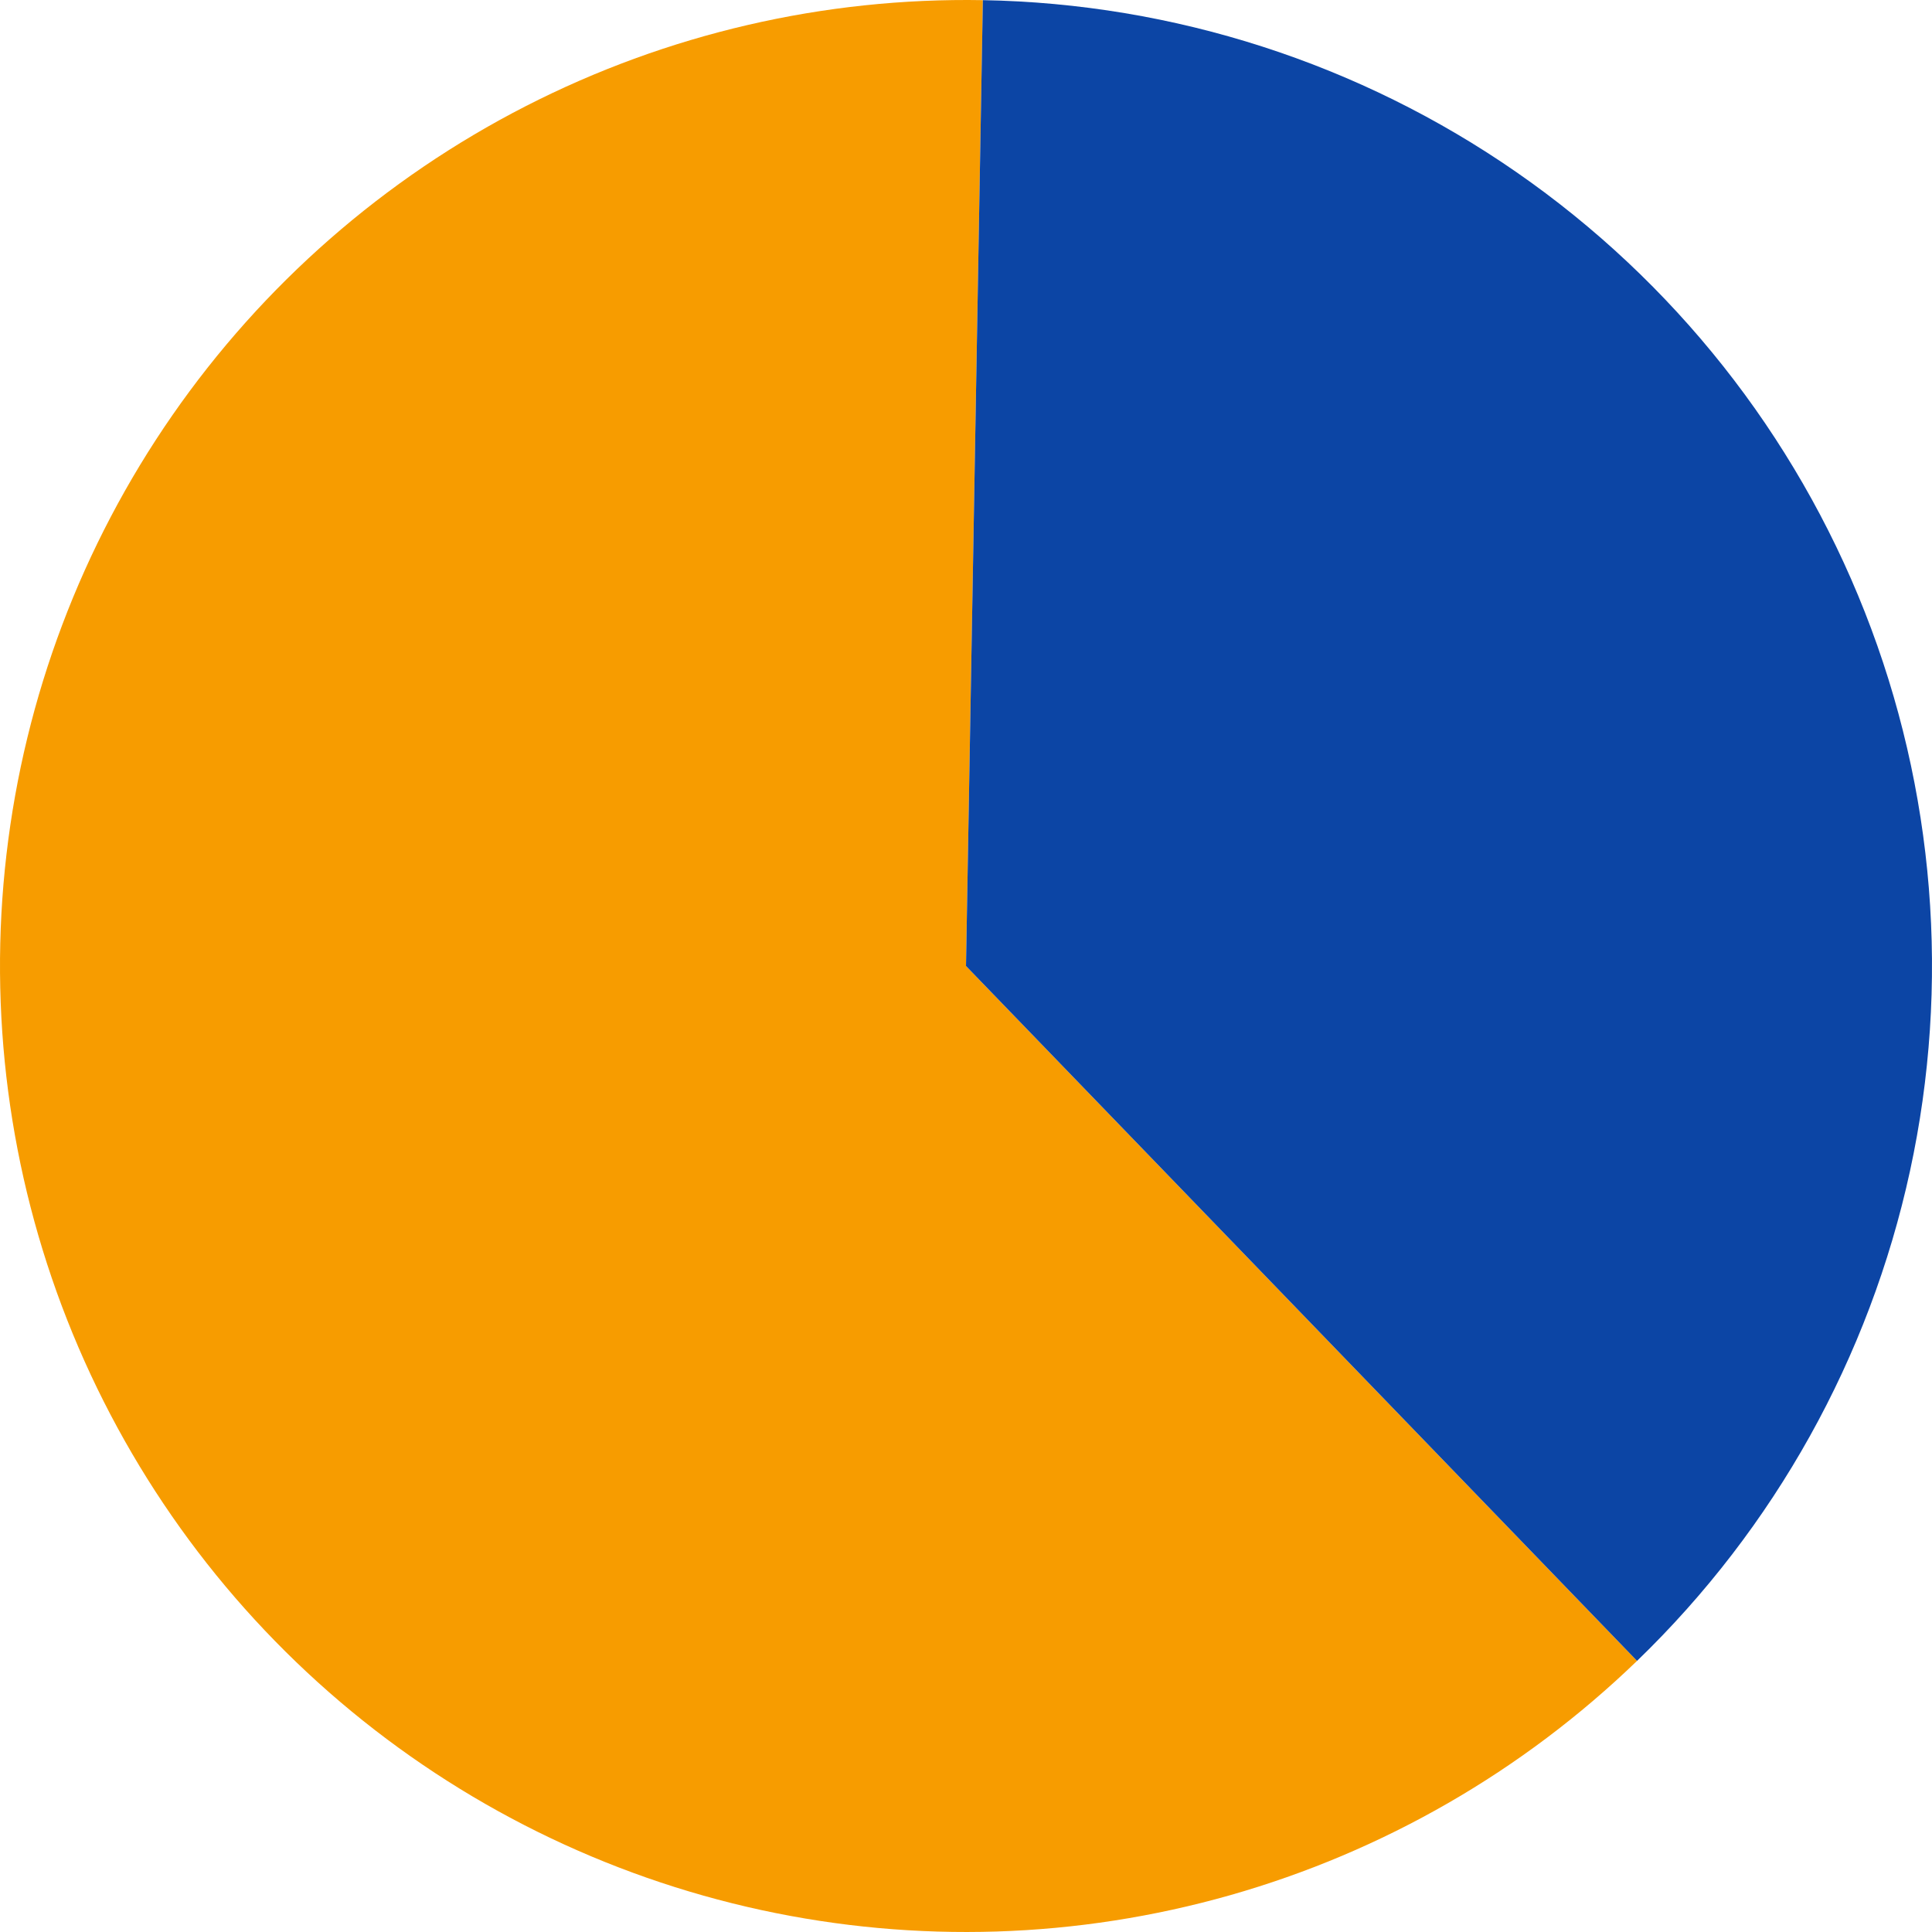
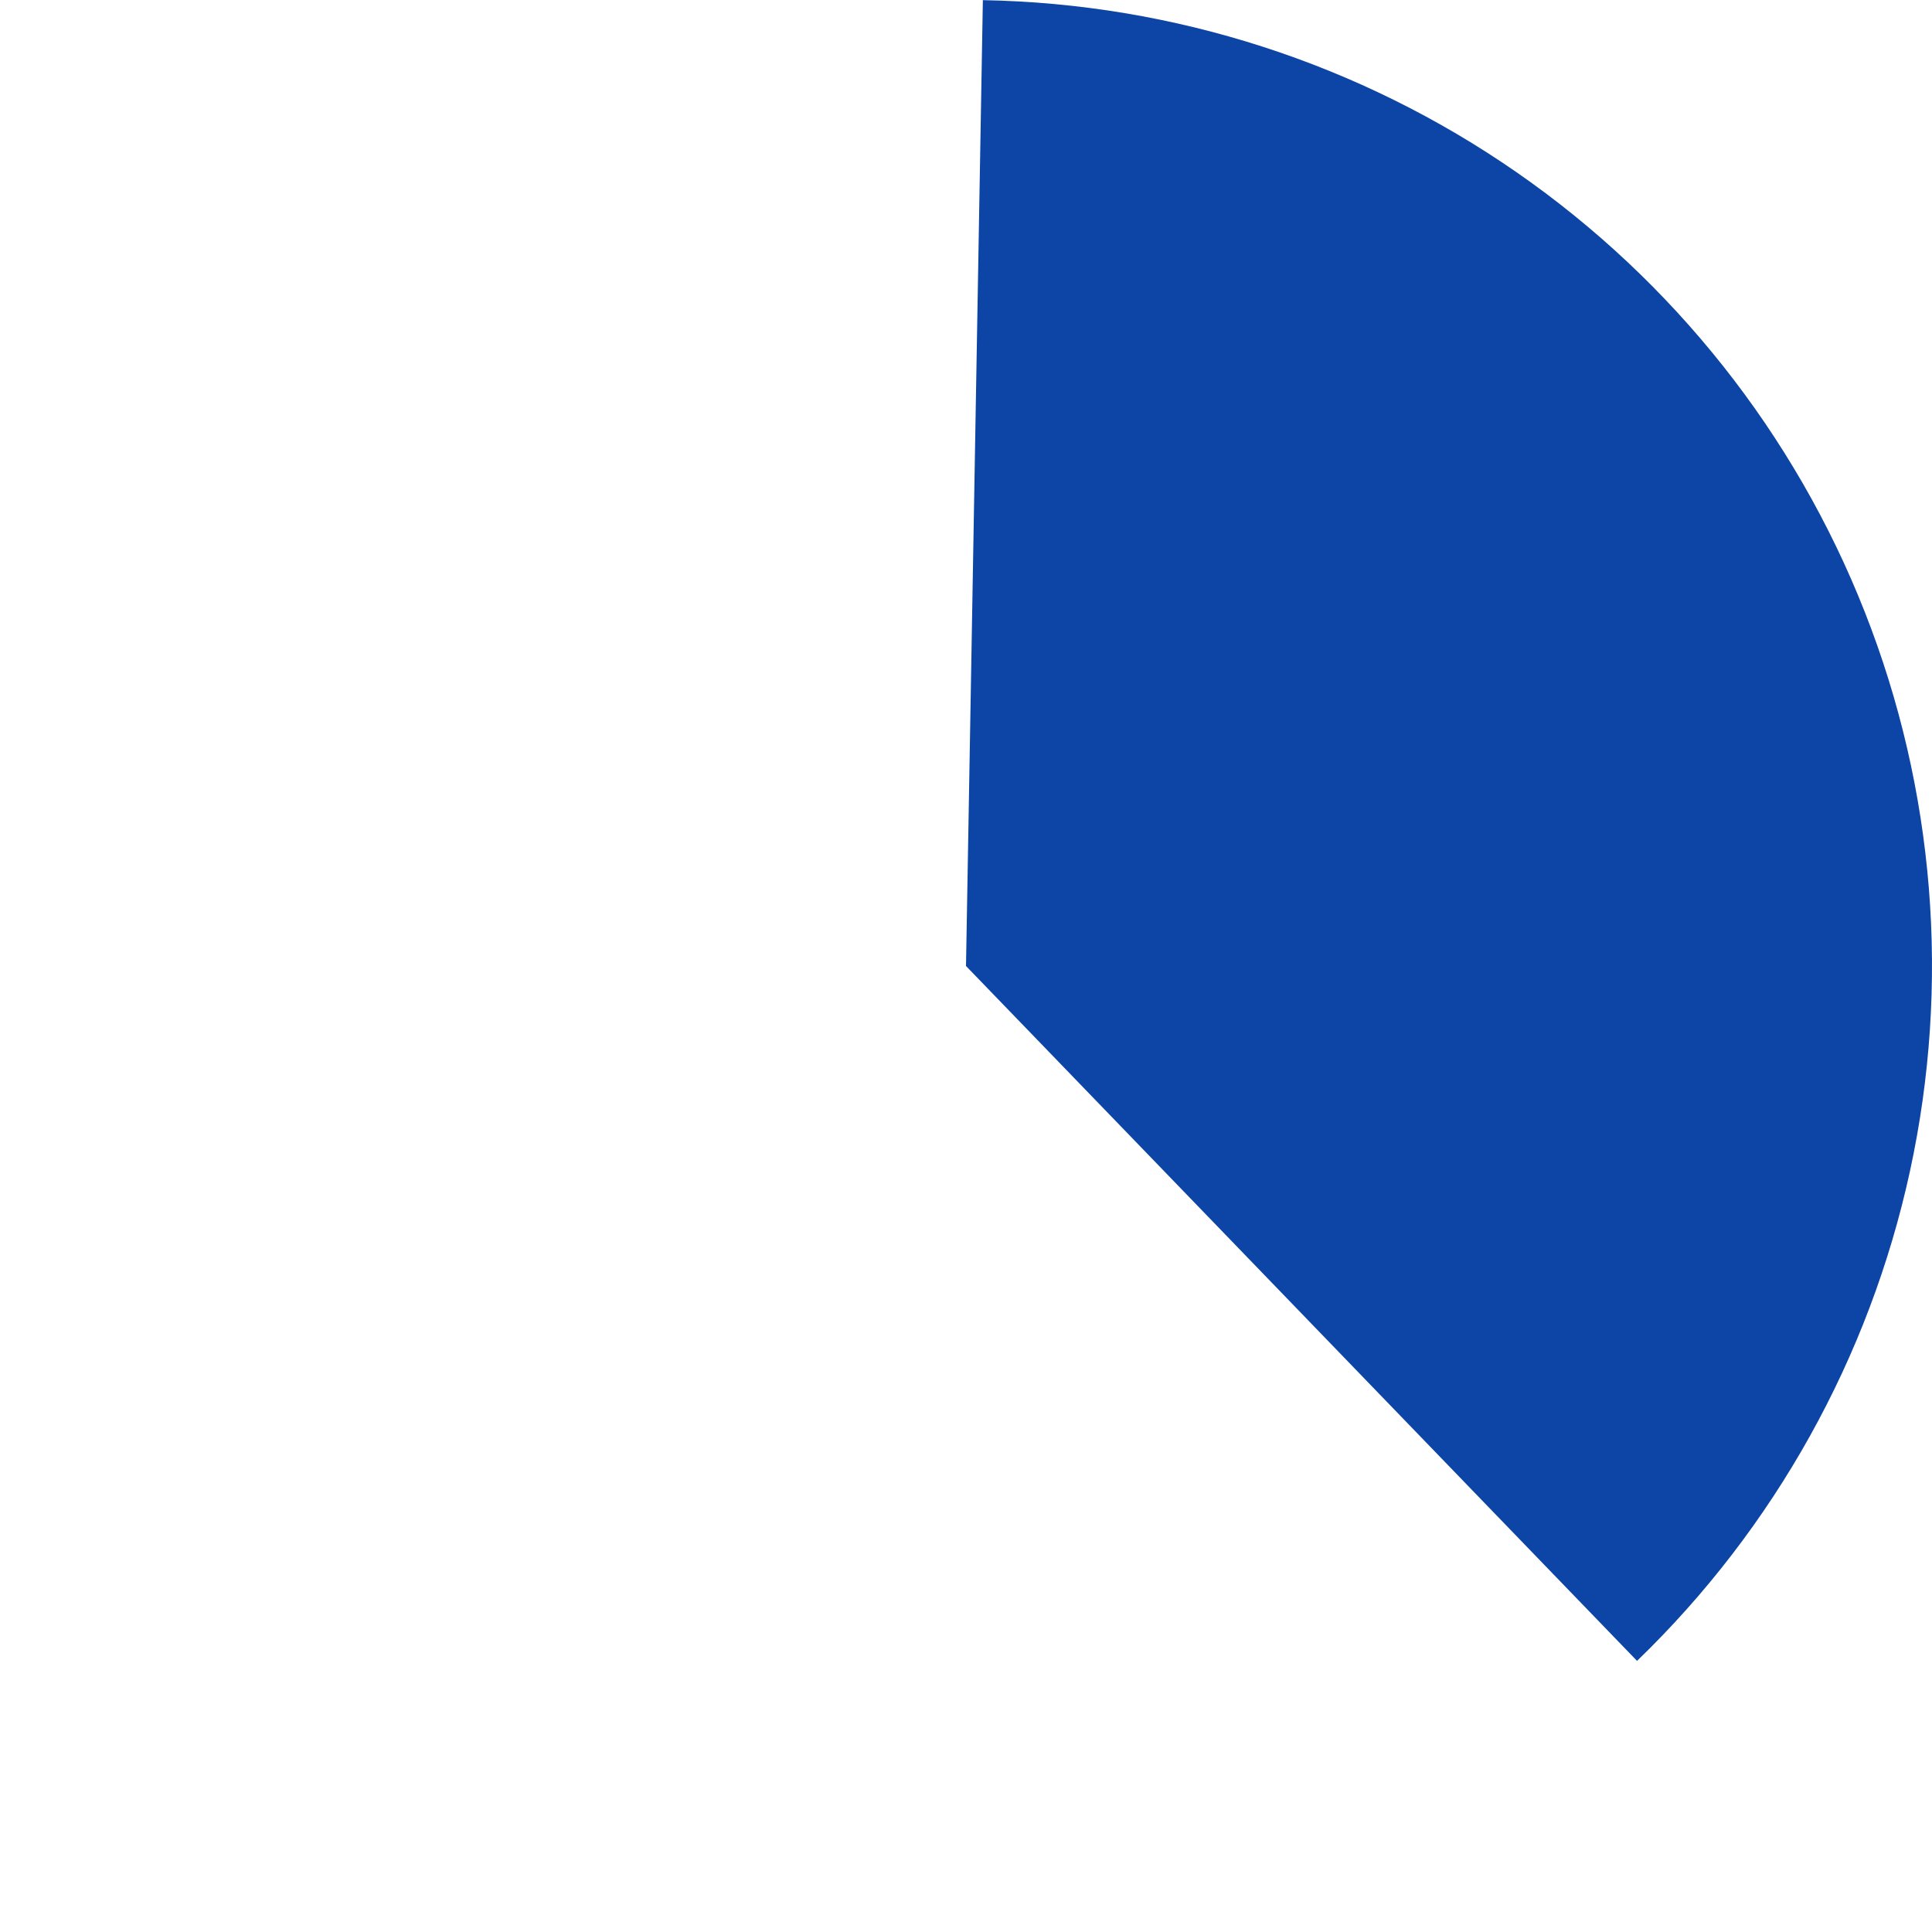
<svg xmlns="http://www.w3.org/2000/svg" width="250" height="250" viewBox="0 0 250 250" fill="none">
-   <path d="M211.832 214.917C197.045 229.197 178.965 239.61 159.192 245.233C139.42 250.856 118.566 251.515 98.478 247.154C78.389 242.792 59.687 233.544 44.027 220.228C28.366 206.911 16.232 189.939 8.698 170.813C1.164 151.687 -1.537 130.998 0.835 110.579C3.206 90.16 10.577 70.641 22.294 53.75C34.011 36.86 49.713 23.121 68.008 13.748C86.304 4.376 106.628 -0.34 127.182 0.019L125 125L211.832 214.917Z" fill="#F79C00" />
  <path d="M127.182 0.019C151.9 0.451 175.936 8.202 196.25 22.294C216.563 36.386 232.241 56.185 241.302 79.187C250.363 102.19 252.399 127.362 247.154 151.522C241.908 175.682 229.616 197.744 211.832 214.917L125 125L127.182 0.019Z" fill="#0C45A5" />
</svg>